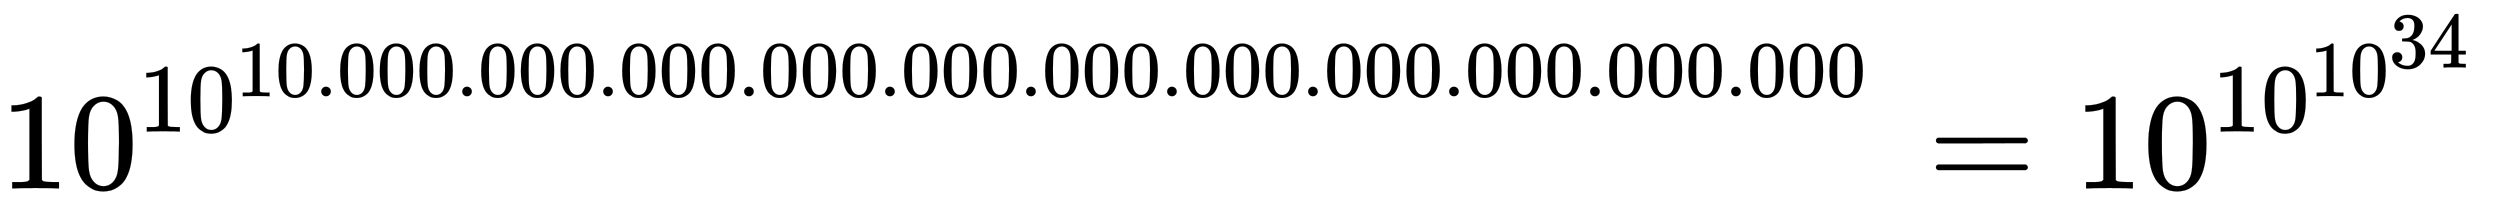
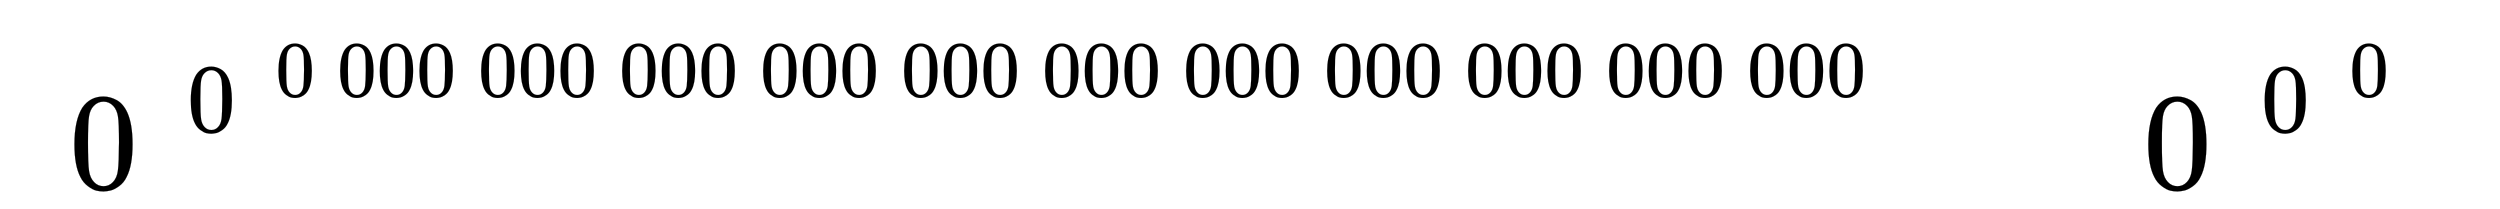
<svg xmlns="http://www.w3.org/2000/svg" xmlns:xlink="http://www.w3.org/1999/xlink" width="42.073ex" height="3.509ex" style="vertical-align: -0.338ex;" viewBox="0 -1365.4 18114.8 1510.9" role="img" focusable="false" aria-labelledby="MathJax-SVG-1-Title">
  <title id="MathJax-SVG-1-Title">{\displaystyle 10^{10^{10.000.000.000.000.000.000.000.000.000.000.000}}=10^{10^{10^{34}}}}</title>
  <defs aria-hidden="true">
-     <path stroke-width="1" id="E1-MJMAIN-31" d="M213 578L200 573Q186 568 160 563T102 556H83V602H102Q149 604 189 617T245 641T273 663Q275 666 285 666Q294 666 302 660V361L303 61Q310 54 315 52T339 48T401 46H427V0H416Q395 3 257 3Q121 3 100 0H88V46H114Q136 46 152 46T177 47T193 50T201 52T207 57T213 61V578Z" />
    <path stroke-width="1" id="E1-MJMAIN-30" d="M96 585Q152 666 249 666Q297 666 345 640T423 548Q460 465 460 320Q460 165 417 83Q397 41 362 16T301 -15T250 -22Q224 -22 198 -16T137 16T82 83Q39 165 39 320Q39 494 96 585ZM321 597Q291 629 250 629Q208 629 178 597Q153 571 145 525T137 333Q137 175 145 125T181 46Q209 16 250 16Q290 16 318 46Q347 76 354 130T362 333Q362 478 354 524T321 597Z" />
-     <path stroke-width="1" id="E1-MJMAIN-2E" d="M78 60Q78 84 95 102T138 120Q162 120 180 104T199 61Q199 36 182 18T139 0T96 17T78 60Z" />
-     <path stroke-width="1" id="E1-MJMAIN-3D" d="M56 347Q56 360 70 367H707Q722 359 722 347Q722 336 708 328L390 327H72Q56 332 56 347ZM56 153Q56 168 72 173H708Q722 163 722 153Q722 140 707 133H70Q56 140 56 153Z" />
-     <path stroke-width="1" id="E1-MJMAIN-33" d="M127 463Q100 463 85 480T69 524Q69 579 117 622T233 665Q268 665 277 664Q351 652 390 611T430 522Q430 470 396 421T302 350L299 348Q299 347 308 345T337 336T375 315Q457 262 457 175Q457 96 395 37T238 -22Q158 -22 100 21T42 130Q42 158 60 175T105 193Q133 193 151 175T169 130Q169 119 166 110T159 94T148 82T136 74T126 70T118 67L114 66Q165 21 238 21Q293 21 321 74Q338 107 338 175V195Q338 290 274 322Q259 328 213 329L171 330L168 332Q166 335 166 348Q166 366 174 366Q202 366 232 371Q266 376 294 413T322 525V533Q322 590 287 612Q265 626 240 626Q208 626 181 615T143 592T132 580H135Q138 579 143 578T153 573T165 566T175 555T183 540T186 520Q186 498 172 481T127 463Z" />
-     <path stroke-width="1" id="E1-MJMAIN-34" d="M462 0Q444 3 333 3Q217 3 199 0H190V46H221Q241 46 248 46T265 48T279 53T286 61Q287 63 287 115V165H28V211L179 442Q332 674 334 675Q336 677 355 677H373L379 671V211H471V165H379V114Q379 73 379 66T385 54Q393 47 442 46H471V0H462ZM293 211V545L74 212L183 211H293Z" />
  </defs>
  <g stroke="currentColor" fill="currentColor" stroke-width="0" transform="matrix(1 0 0 -1 0 0)" aria-hidden="true">
    <use xlink:href="#E1-MJMAIN-31" />
    <use xlink:href="#E1-MJMAIN-30" x="500" y="0" />
    <g transform="translate(1001,412)">
      <use transform="scale(0.707)" xlink:href="#E1-MJMAIN-31" />
      <use transform="scale(0.707)" xlink:href="#E1-MJMAIN-30" x="500" y="0" />
      <g transform="translate(707,256)">
        <use transform="scale(0.574)" xlink:href="#E1-MJMAIN-31" />
        <use transform="scale(0.574)" xlink:href="#E1-MJMAIN-30" x="500" y="0" />
        <use transform="scale(0.574)" xlink:href="#E1-MJMAIN-2E" x="1001" y="0" />
        <use transform="scale(0.574)" xlink:href="#E1-MJMAIN-30" x="1279" y="0" />
        <use transform="scale(0.574)" xlink:href="#E1-MJMAIN-30" x="1779" y="0" />
        <use transform="scale(0.574)" xlink:href="#E1-MJMAIN-30" x="2280" y="0" />
        <use transform="scale(0.574)" xlink:href="#E1-MJMAIN-2E" x="2781" y="0" />
        <use transform="scale(0.574)" xlink:href="#E1-MJMAIN-30" x="3059" y="0" />
        <use transform="scale(0.574)" xlink:href="#E1-MJMAIN-30" x="3560" y="0" />
        <use transform="scale(0.574)" xlink:href="#E1-MJMAIN-30" x="4060" y="0" />
        <use transform="scale(0.574)" xlink:href="#E1-MJMAIN-2E" x="4561" y="0" />
        <use transform="scale(0.574)" xlink:href="#E1-MJMAIN-30" x="4839" y="0" />
        <use transform="scale(0.574)" xlink:href="#E1-MJMAIN-30" x="5339" y="0" />
        <use transform="scale(0.574)" xlink:href="#E1-MJMAIN-30" x="5840" y="0" />
        <use transform="scale(0.574)" xlink:href="#E1-MJMAIN-2E" x="6340" y="0" />
        <use transform="scale(0.574)" xlink:href="#E1-MJMAIN-30" x="6619" y="0" />
        <use transform="scale(0.574)" xlink:href="#E1-MJMAIN-30" x="7119" y="0" />
        <use transform="scale(0.574)" xlink:href="#E1-MJMAIN-30" x="7620" y="0" />
        <use transform="scale(0.574)" xlink:href="#E1-MJMAIN-2E" x="8120" y="0" />
        <use transform="scale(0.574)" xlink:href="#E1-MJMAIN-30" x="8399" y="0" />
        <use transform="scale(0.574)" xlink:href="#E1-MJMAIN-30" x="8899" y="0" />
        <use transform="scale(0.574)" xlink:href="#E1-MJMAIN-30" x="9400" y="0" />
        <use transform="scale(0.574)" xlink:href="#E1-MJMAIN-2E" x="9900" y="0" />
        <use transform="scale(0.574)" xlink:href="#E1-MJMAIN-30" x="10179" y="0" />
        <use transform="scale(0.574)" xlink:href="#E1-MJMAIN-30" x="10679" y="0" />
        <use transform="scale(0.574)" xlink:href="#E1-MJMAIN-30" x="11180" y="0" />
        <use transform="scale(0.574)" xlink:href="#E1-MJMAIN-2E" x="11680" y="0" />
        <use transform="scale(0.574)" xlink:href="#E1-MJMAIN-30" x="11959" y="0" />
        <use transform="scale(0.574)" xlink:href="#E1-MJMAIN-30" x="12459" y="0" />
        <use transform="scale(0.574)" xlink:href="#E1-MJMAIN-30" x="12960" y="0" />
        <use transform="scale(0.574)" xlink:href="#E1-MJMAIN-2E" x="13460" y="0" />
        <use transform="scale(0.574)" xlink:href="#E1-MJMAIN-30" x="13739" y="0" />
        <use transform="scale(0.574)" xlink:href="#E1-MJMAIN-30" x="14239" y="0" />
        <use transform="scale(0.574)" xlink:href="#E1-MJMAIN-30" x="14740" y="0" />
        <use transform="scale(0.574)" xlink:href="#E1-MJMAIN-2E" x="15240" y="0" />
        <use transform="scale(0.574)" xlink:href="#E1-MJMAIN-30" x="15519" y="0" />
        <use transform="scale(0.574)" xlink:href="#E1-MJMAIN-30" x="16019" y="0" />
        <use transform="scale(0.574)" xlink:href="#E1-MJMAIN-30" x="16520" y="0" />
        <use transform="scale(0.574)" xlink:href="#E1-MJMAIN-2E" x="17020" y="0" />
        <use transform="scale(0.574)" xlink:href="#E1-MJMAIN-30" x="17299" y="0" />
        <use transform="scale(0.574)" xlink:href="#E1-MJMAIN-30" x="17799" y="0" />
        <use transform="scale(0.574)" xlink:href="#E1-MJMAIN-30" x="18300" y="0" />
        <use transform="scale(0.574)" xlink:href="#E1-MJMAIN-2E" x="18800" y="0" />
        <use transform="scale(0.574)" xlink:href="#E1-MJMAIN-30" x="19079" y="0" />
        <use transform="scale(0.574)" xlink:href="#E1-MJMAIN-30" x="19579" y="0" />
        <use transform="scale(0.574)" xlink:href="#E1-MJMAIN-30" x="20080" y="0" />
      </g>
    </g>
    <use xlink:href="#E1-MJMAIN-3D" x="13972" y="0" />
    <g transform="translate(15028,0)">
      <use xlink:href="#E1-MJMAIN-31" />
      <use xlink:href="#E1-MJMAIN-30" x="500" y="0" />
      <g transform="translate(1001,412)">
        <use transform="scale(0.707)" xlink:href="#E1-MJMAIN-31" />
        <use transform="scale(0.707)" xlink:href="#E1-MJMAIN-30" x="500" y="0" />
        <g transform="translate(707,256)">
          <use transform="scale(0.574)" xlink:href="#E1-MJMAIN-31" />
          <use transform="scale(0.574)" xlink:href="#E1-MJMAIN-30" x="500" y="0" />
          <g transform="translate(574,208)">
            <use transform="scale(0.574)" xlink:href="#E1-MJMAIN-33" />
            <use transform="scale(0.574)" xlink:href="#E1-MJMAIN-34" x="500" y="0" />
          </g>
        </g>
      </g>
    </g>
  </g>
</svg>